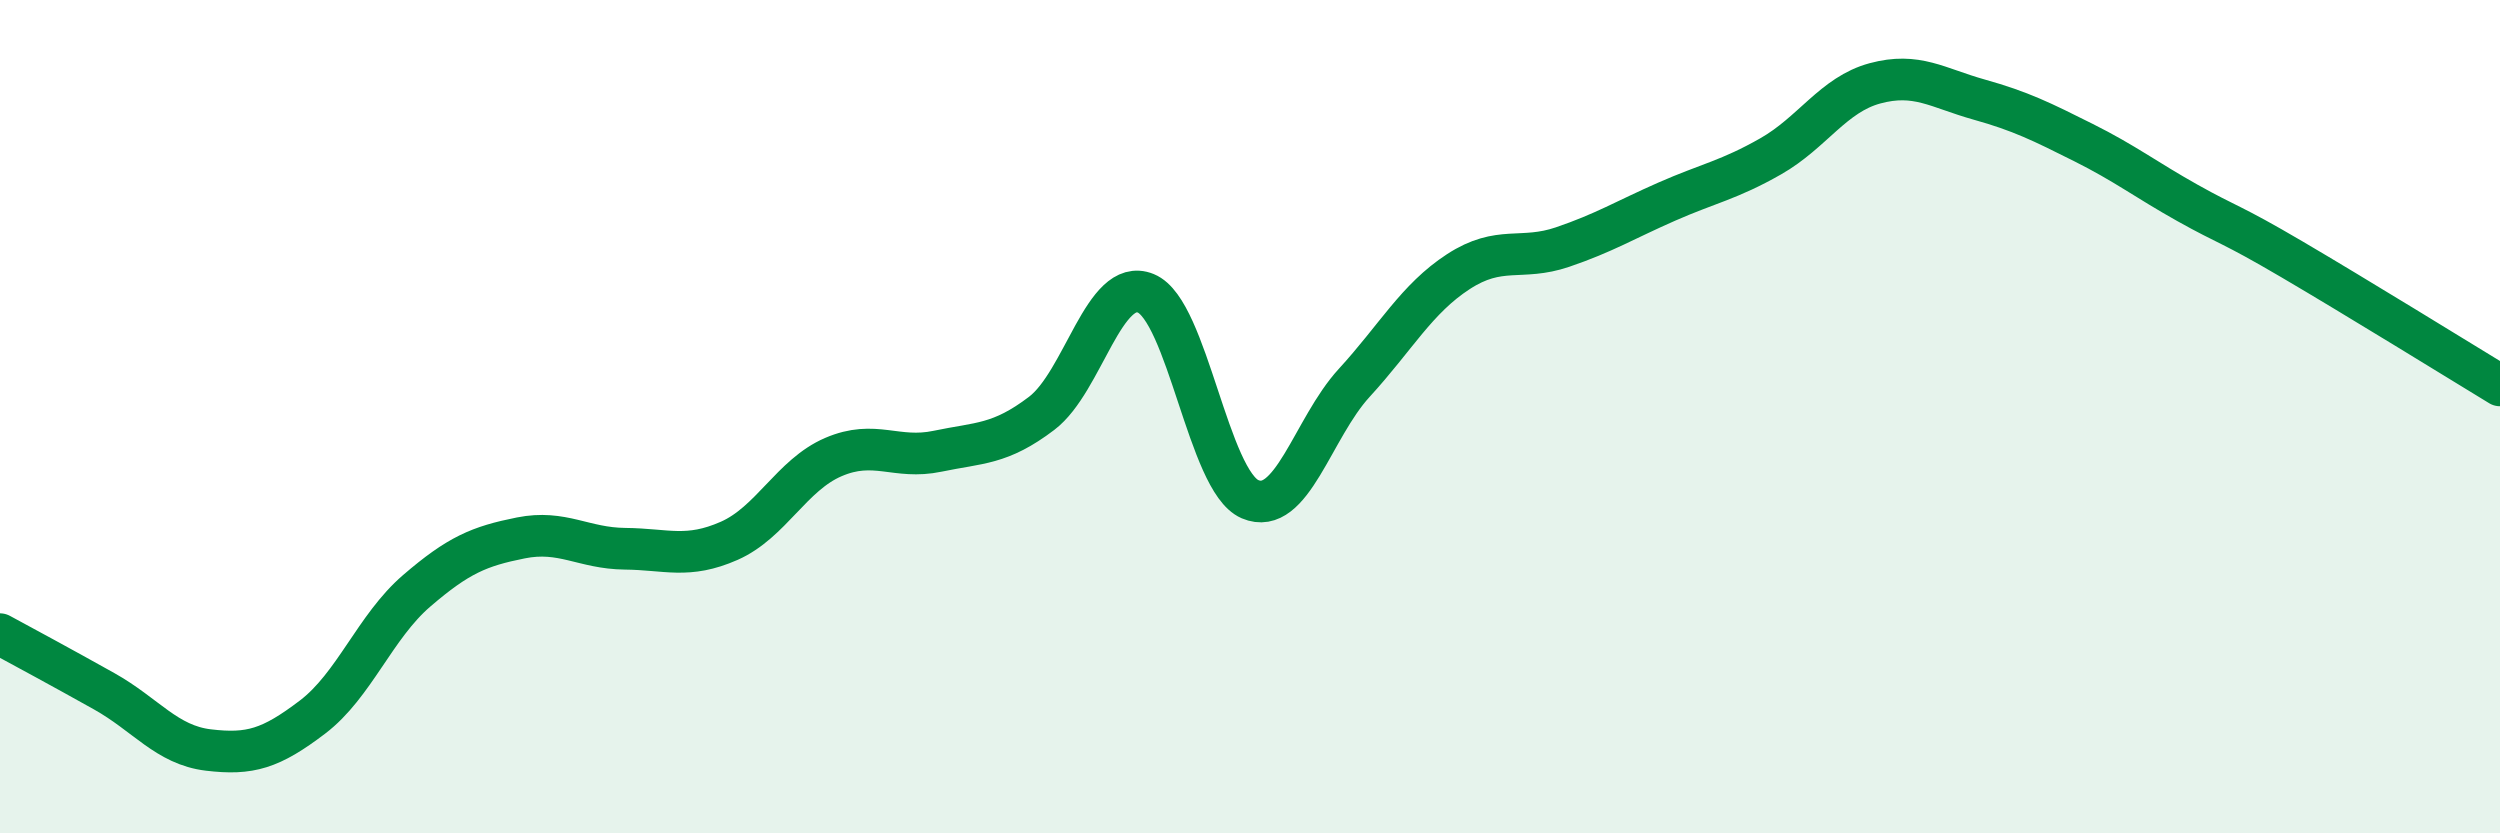
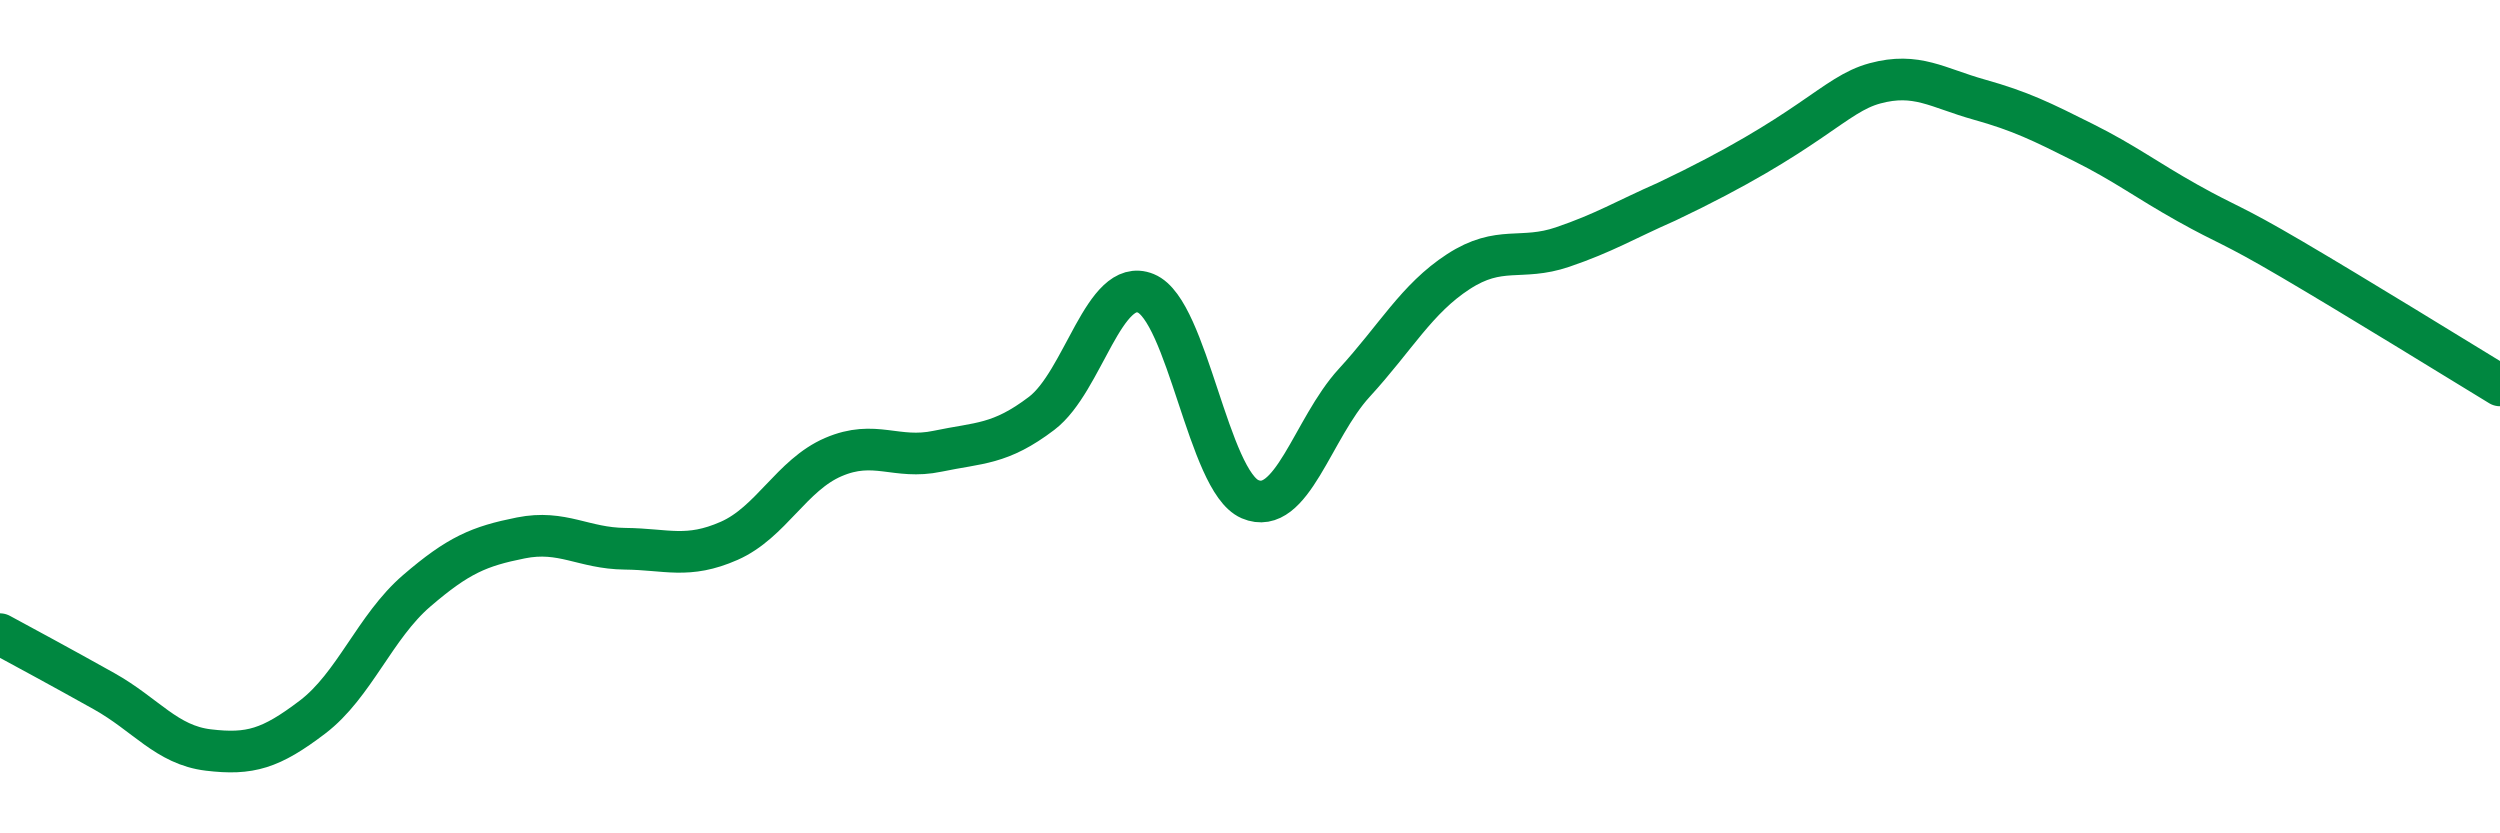
<svg xmlns="http://www.w3.org/2000/svg" width="60" height="20" viewBox="0 0 60 20">
-   <path d="M 0,15.22 C 0.5,15.49 1.5,16.03 2.5,16.59 C 3.5,17.15 4,17.88 5,18 C 6,18.12 6.5,17.97 7.5,17.21 C 8.5,16.45 9,15.04 10,14.18 C 11,13.32 11.5,13.11 12.5,12.91 C 13.5,12.71 14,13.16 15,13.17 C 16,13.18 16.5,13.42 17.5,12.98 C 18.5,12.54 19,11.4 20,10.97 C 21,10.54 21.5,11.04 22.5,10.83 C 23.5,10.62 24,10.68 25,9.92 C 26,9.16 26.5,6.63 27.5,7.04 C 28.5,7.45 29,11.55 30,11.98 C 31,12.41 31.5,10.28 32.5,9.19 C 33.5,8.1 34,7.17 35,6.52 C 36,5.87 36.5,6.27 37.5,5.93 C 38.5,5.59 39,5.28 40,4.84 C 41,4.4 41.5,4.32 42.5,3.75 C 43.5,3.18 44,2.27 45,2 C 46,1.73 46.5,2.11 47.5,2.39 C 48.5,2.67 49,2.92 50,3.42 C 51,3.92 51.5,4.31 52.5,4.87 C 53.5,5.43 53.5,5.34 55,6.22 C 56.5,7.1 59,8.64 60,9.25L60 20L0 20Z" fill="#008740" opacity="0.1" stroke-linecap="round" stroke-linejoin="round" />
-   <path d="M 0,15.22 C 0.5,15.49 1.5,16.03 2.5,16.59 C 3.5,17.15 4,17.88 5,18 C 6,18.12 6.5,17.97 7.5,17.21 C 8.5,16.45 9,15.04 10,14.18 C 11,13.32 11.5,13.11 12.5,12.91 C 13.5,12.71 14,13.16 15,13.17 C 16,13.18 16.5,13.42 17.5,12.98 C 18.5,12.54 19,11.4 20,10.97 C 21,10.54 21.5,11.04 22.5,10.83 C 23.5,10.62 24,10.68 25,9.92 C 26,9.16 26.5,6.63 27.5,7.04 C 28.5,7.45 29,11.55 30,11.98 C 31,12.41 31.5,10.28 32.5,9.19 C 33.5,8.1 34,7.17 35,6.52 C 36,5.87 36.5,6.27 37.5,5.93 C 38.5,5.59 39,5.28 40,4.84 C 41,4.4 41.5,4.32 42.5,3.75 C 43.5,3.18 44,2.27 45,2 C 46,1.73 46.5,2.11 47.5,2.39 C 48.5,2.67 49,2.92 50,3.42 C 51,3.92 51.5,4.31 52.5,4.87 C 53.5,5.43 53.5,5.34 55,6.22 C 56.5,7.1 59,8.64 60,9.25" stroke="#008740" stroke-width="1" fill="none" stroke-linecap="round" stroke-linejoin="round" />
+   <path d="M 0,15.22 C 0.5,15.49 1.5,16.03 2.5,16.59 C 3.5,17.15 4,17.88 5,18 C 6,18.12 6.5,17.97 7.5,17.21 C 8.5,16.45 9,15.04 10,14.18 C 11,13.32 11.5,13.11 12.5,12.91 C 13.5,12.71 14,13.16 15,13.17 C 16,13.18 16.5,13.42 17.5,12.98 C 18.5,12.54 19,11.4 20,10.97 C 21,10.54 21.5,11.04 22.5,10.83 C 23.5,10.62 24,10.68 25,9.92 C 26,9.16 26.5,6.63 27.5,7.04 C 28.5,7.45 29,11.55 30,11.98 C 31,12.41 31.5,10.28 32.5,9.19 C 33.5,8.1 34,7.17 35,6.52 C 36,5.87 36.5,6.27 37.5,5.93 C 38.5,5.59 39,5.28 40,4.84 C 43.5,3.18 44,2.27 45,2 C 46,1.73 46.5,2.11 47.5,2.39 C 48.5,2.67 49,2.92 50,3.42 C 51,3.92 51.5,4.31 52.5,4.87 C 53.5,5.43 53.5,5.34 55,6.22 C 56.5,7.1 59,8.64 60,9.25" stroke="#008740" stroke-width="1" fill="none" stroke-linecap="round" stroke-linejoin="round" />
</svg>